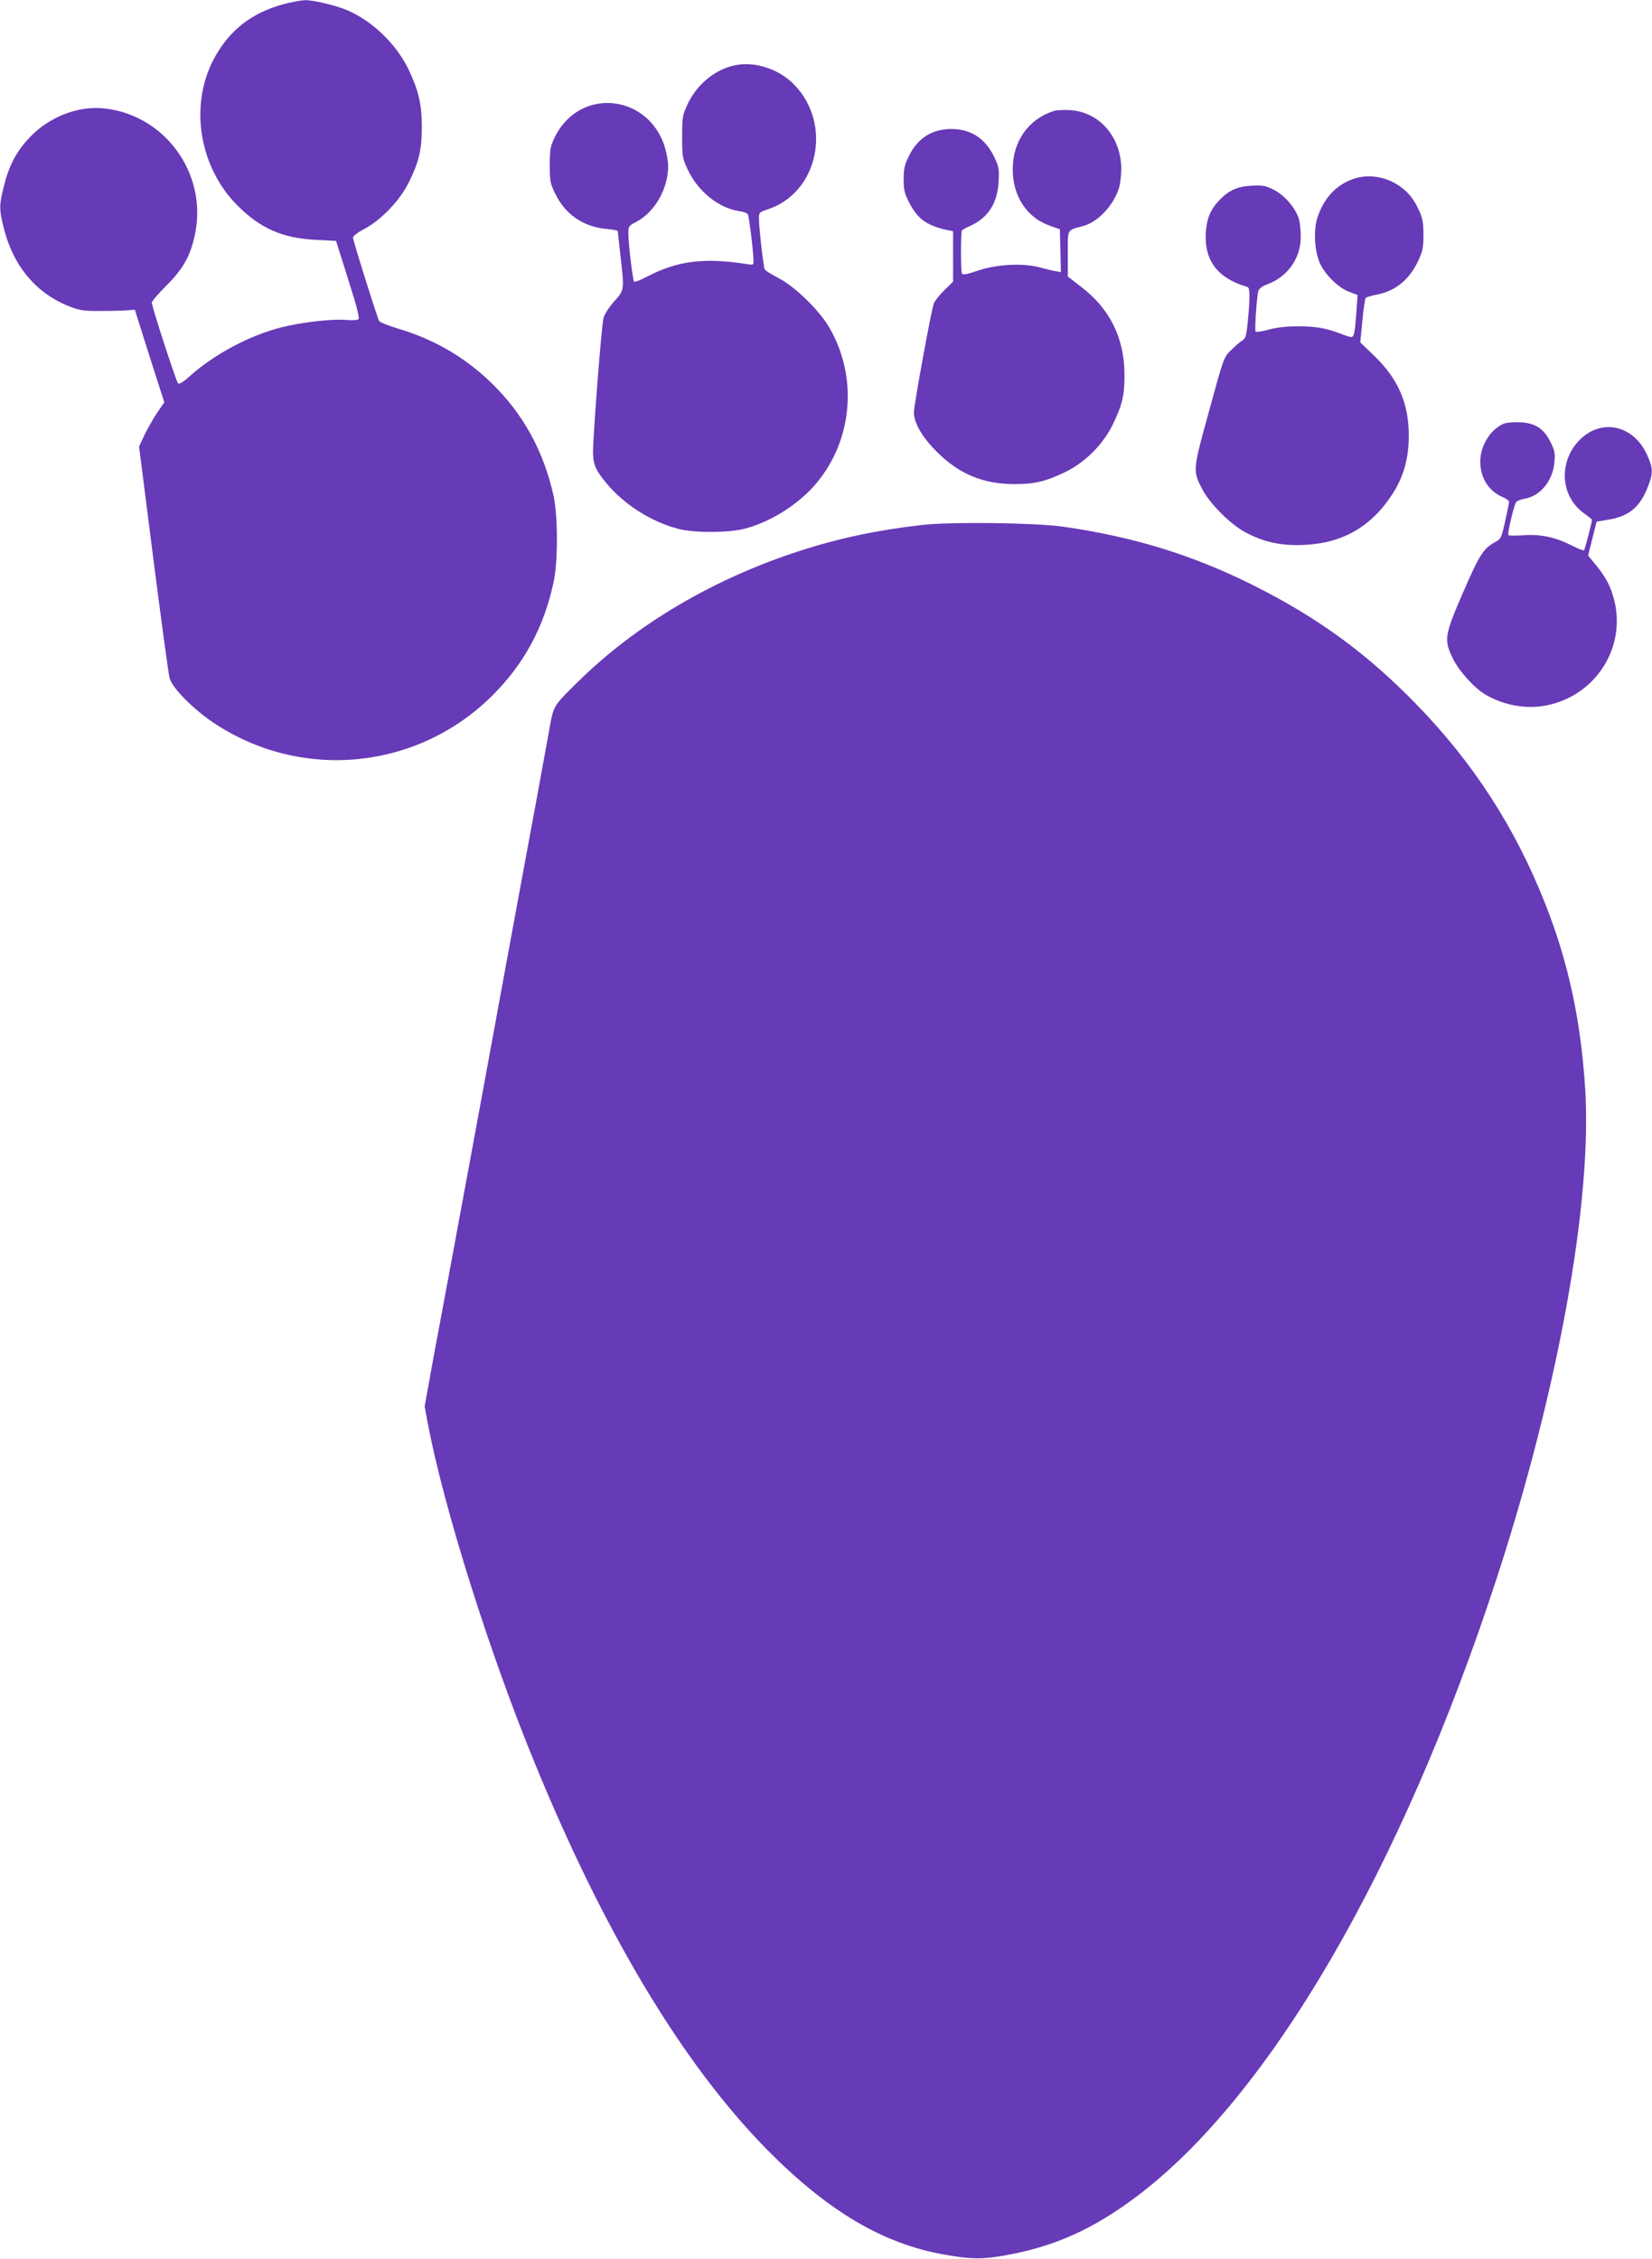
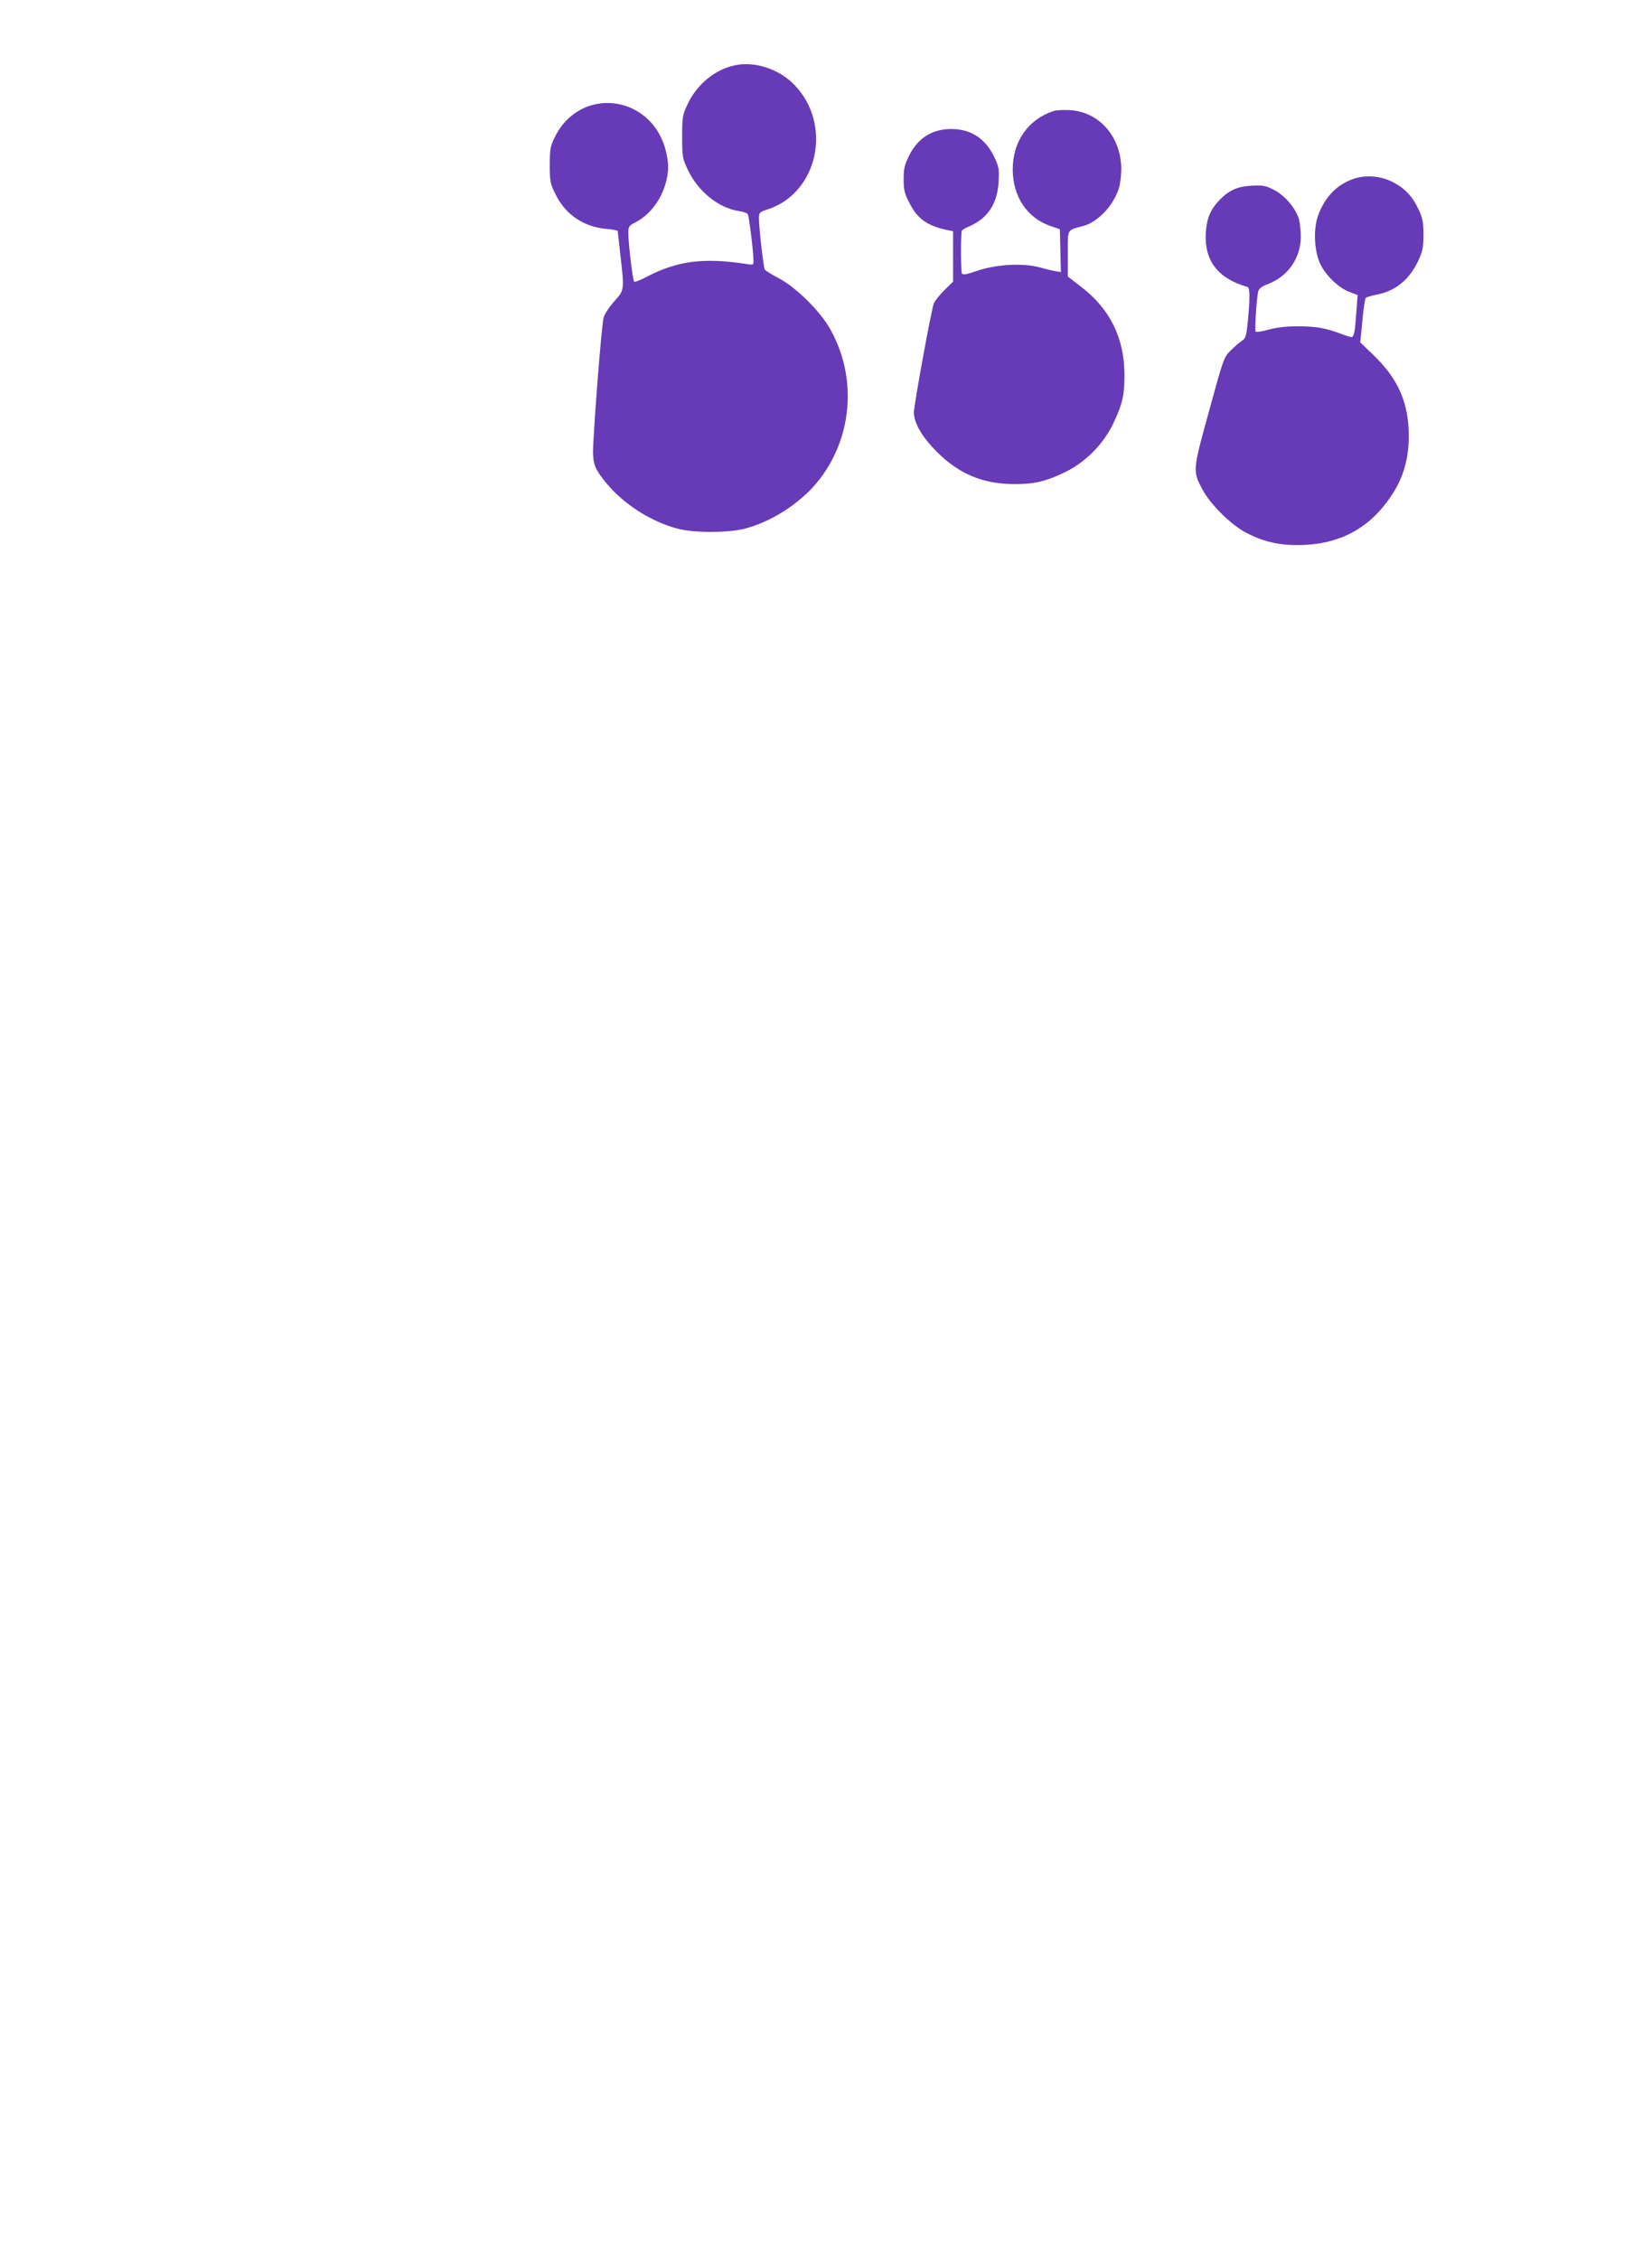
<svg xmlns="http://www.w3.org/2000/svg" version="1.0" width="936pt" height="1280pt" viewBox="0 0 936 1280" preserveAspectRatio="xMidYMid meet">
  <g transform="translate(0,1280) scale(0.1,-0.1)" fill="#673ab7" stroke="none">
-     <path d="M1605 12776 c-187 -51 -316 -156 -401 -325 -131 -263 -71 -607 146 -820 127 -126 251 -180 435 -190 l119 -6 69 -219 c52 -164 66 -220 57 -226 -7 -4 -38 -6 -69 -3 -77 7 -253 -13 -367 -42 -181 -46 -379 -152 -517 -275 -37 -34 -62 -49 -68 -43 -11 11 -149 436 -149 458 0 8 37 51 83 97 97 97 137 169 163 297 68 341 -174 672 -519 707 -147 15 -311 -50 -419 -165 -76 -80 -117 -158 -147 -280 -26 -104 -26 -128 0 -232 54 -218 186 -375 379 -448 56 -21 80 -24 180 -23 63 0 130 2 149 4 l35 3 83 -263 84 -262 -42 -61 c-22 -33 -54 -90 -71 -125 l-30 -65 81 -637 c45 -350 86 -654 92 -675 15 -56 134 -176 251 -254 498 -331 1154 -266 1578 156 179 178 293 389 347 644 25 115 24 370 0 485 -56 255 -174 470 -356 645 -150 145 -324 245 -526 305 -54 16 -103 36 -107 43 -12 23 -148 456 -148 472 0 9 27 30 63 49 96 50 205 164 255 268 56 114 72 183 72 309 0 129 -18 207 -75 327 -70 145 -206 276 -350 337 -65 27 -191 57 -237 56 -24 -1 -79 -11 -123 -23z" />
    <path d="M4164 12430 c-112 -23 -215 -108 -267 -218 -30 -64 -32 -73 -32 -187 0 -114 2 -123 32 -187 58 -123 174 -216 289 -234 24 -3 47 -11 51 -18 7 -11 31 -206 32 -260 1 -29 1 -29 -46 -21 -238 36 -386 16 -556 -72 -37 -20 -71 -33 -74 -29 -8 8 -32 209 -33 273 0 40 3 44 40 63 90 46 159 145 180 257 8 49 8 76 -4 133 -70 332 -486 392 -633 92 -25 -51 -28 -68 -28 -157 0 -93 2 -105 33 -167 56 -113 157 -183 286 -195 36 -3 66 -9 66 -12 0 -3 7 -64 15 -136 23 -201 23 -198 -35 -263 -28 -31 -55 -72 -60 -92 -12 -40 -60 -667 -60 -763 1 -71 14 -101 79 -179 99 -118 252 -215 401 -254 88 -24 280 -24 375 -1 148 37 309 138 410 258 207 247 237 604 73 884 -57 98 -193 230 -285 278 -40 21 -76 43 -80 50 -7 12 -32 227 -33 288 0 35 2 37 51 53 285 94 367 482 149 706 -86 89 -224 134 -336 110z" />
    <path d="M5970 12171 c-145 -47 -232 -173 -232 -331 0 -154 82 -276 215 -321 l52 -18 3 -121 3 -122 -28 5 c-15 2 -57 12 -93 22 -95 26 -249 17 -354 -20 -59 -20 -80 -24 -86 -15 -6 10 -7 208 -1 242 0 4 20 16 44 26 105 46 159 130 165 255 4 71 1 84 -27 142 -51 102 -131 154 -241 154 -108 0 -190 -51 -239 -151 -26 -51 -31 -73 -31 -134 0 -62 5 -81 33 -135 47 -91 101 -129 220 -154 l27 -5 0 -143 0 -143 -49 -48 c-28 -27 -54 -61 -60 -75 -14 -35 -113 -577 -113 -618 0 -59 47 -141 130 -223 124 -125 262 -183 437 -183 112 -1 177 14 284 65 119 56 223 161 279 279 52 109 64 163 63 279 -1 205 -83 371 -246 495 l-75 58 0 129 c0 144 -7 132 86 157 84 22 173 116 204 216 7 22 13 72 13 110 -2 182 -127 323 -293 331 -36 2 -76 0 -90 -5z" />
    <path d="M7667 11786 c-94 -34 -159 -101 -198 -205 -29 -76 -23 -203 11 -276 31 -65 105 -137 165 -159 l47 -18 -7 -97 c-8 -114 -13 -141 -29 -141 -6 0 -35 9 -63 20 -84 32 -141 41 -243 41 -62 0 -118 -7 -163 -19 -37 -11 -70 -15 -73 -11 -6 10 6 193 15 228 5 16 21 29 54 41 114 43 187 148 187 268 0 36 -5 82 -11 102 -19 61 -78 131 -139 163 -49 25 -63 28 -125 25 -81 -4 -128 -24 -180 -76 -55 -55 -77 -106 -83 -188 -10 -160 67 -262 236 -310 14 -4 15 -60 2 -194 -8 -83 -12 -97 -32 -110 -13 -8 -41 -32 -64 -55 -40 -39 -42 -45 -123 -342 -94 -339 -94 -342 -38 -447 42 -80 155 -193 237 -239 106 -58 203 -80 335 -75 221 9 385 103 506 291 61 95 91 200 91 327 0 184 -59 321 -195 453 l-80 77 12 122 c6 68 15 126 19 130 4 4 31 12 60 18 107 20 185 83 236 189 27 58 31 77 31 151 0 70 -5 95 -26 140 -36 78 -80 124 -151 160 -69 34 -153 40 -221 16z" />
-     <path d="M8520 10399 c-75 -31 -133 -125 -133 -214 0 -94 48 -170 132 -204 17 -8 31 -19 31 -25 0 -6 -10 -56 -22 -110 -20 -90 -25 -101 -52 -115 -71 -38 -92 -71 -185 -285 -106 -244 -111 -270 -61 -374 33 -71 123 -171 186 -208 106 -62 236 -85 352 -60 276 58 447 330 377 599 -20 75 -45 124 -101 193 l-46 56 24 96 24 96 71 12 c117 20 179 74 224 197 26 70 24 96 -9 170 -77 168 -256 208 -380 86 -123 -122 -113 -320 22 -417 25 -18 46 -35 46 -37 0 -13 -40 -169 -45 -173 -3 -3 -34 8 -68 26 -94 48 -177 66 -274 59 -45 -3 -84 -3 -87 1 -6 10 33 174 45 188 5 6 26 14 47 18 88 14 160 101 169 206 5 50 2 67 -21 113 -38 78 -88 111 -175 114 -36 2 -77 -2 -91 -8z" />
-     <path d="M5222 9825 c-253 -29 -466 -74 -692 -147 -488 -158 -927 -417 -1257 -743 -141 -139 -136 -132 -161 -270 -11 -60 -16 -91 -72 -395 -41 -219 -143 -775 -180 -975 -112 -614 -353 -1918 -369 -2000 -11 -55 -34 -182 -52 -282 l-33 -182 17 -93 c92 -485 352 -1311 612 -1941 394 -959 833 -1689 1304 -2171 347 -353 662 -541 1013 -602 152 -27 213 -27 339 -5 282 50 499 147 747 333 753 565 1501 1849 2040 3498 351 1075 545 2147 503 2787 -25 388 -97 717 -228 1047 -170 429 -405 793 -728 1125 -281 289 -558 491 -925 675 -345 172 -679 275 -1080 332 -160 22 -632 28 -798 9z" />
  </g>
</svg>